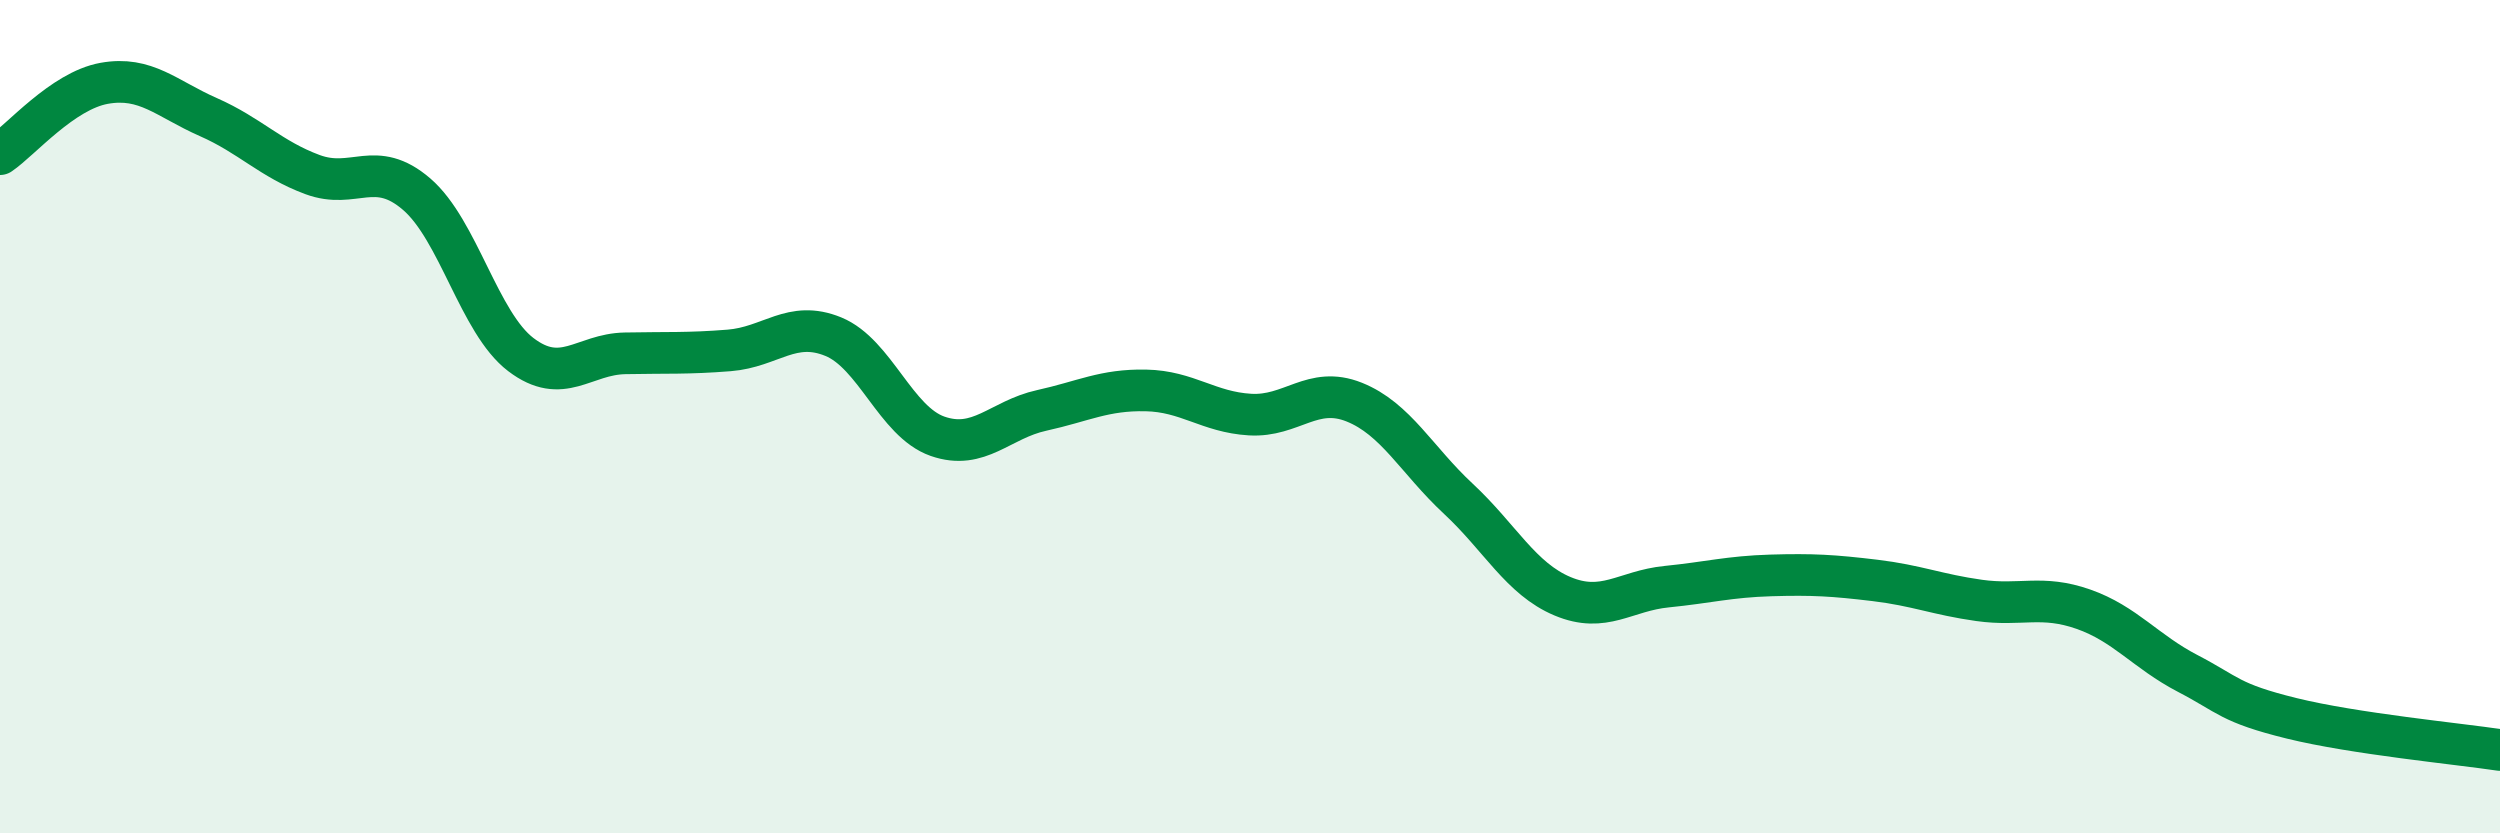
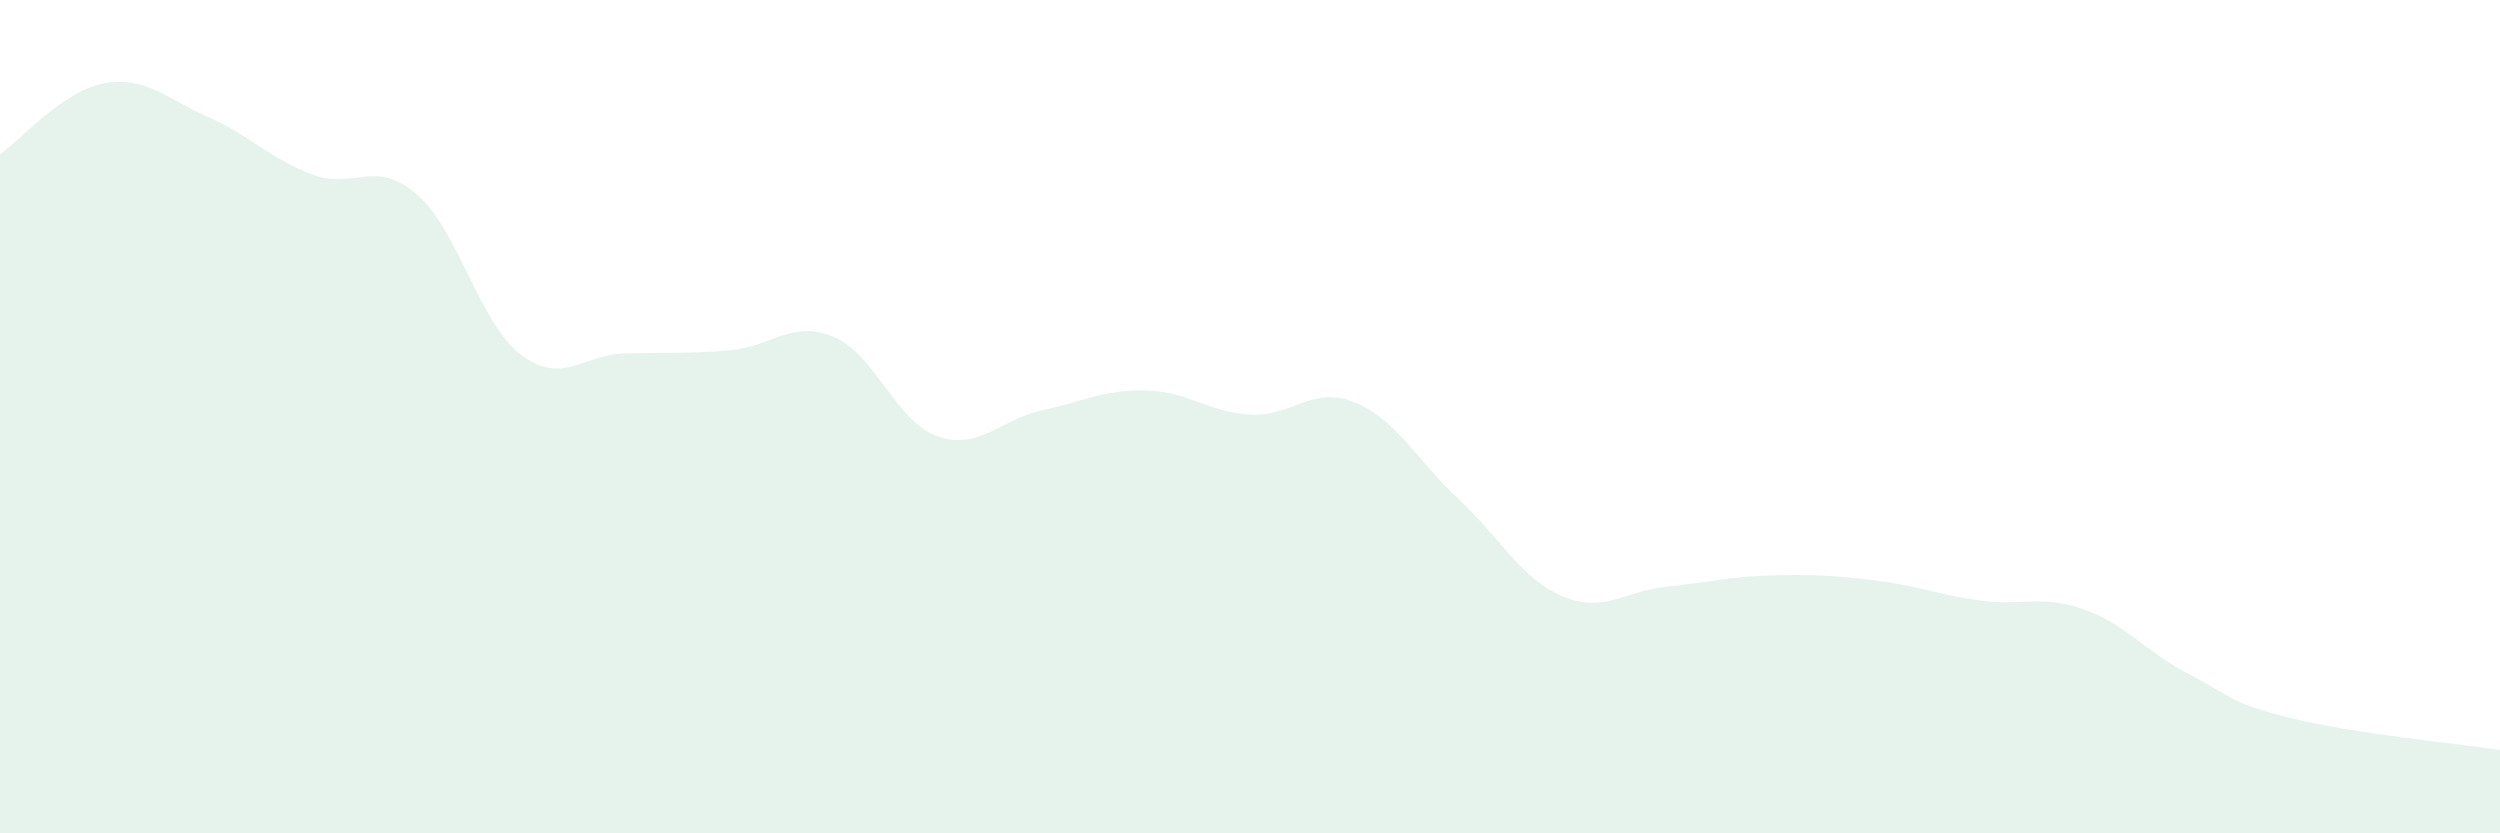
<svg xmlns="http://www.w3.org/2000/svg" width="60" height="20" viewBox="0 0 60 20">
  <path d="M 0,3.7 C 0.5,3.36 1.5,2.18 2.5,2 C 3.5,1.82 4,2.37 5,2.81 C 6,3.25 6.5,3.82 7.5,4.19 C 8.5,4.56 9,3.8 10,4.66 C 11,5.52 11.5,7.75 12.5,8.51 C 13.5,9.27 14,8.5 15,8.48 C 16,8.46 16.5,8.49 17.5,8.41 C 18.5,8.33 19,7.67 20,8.08 C 21,8.49 21.5,10.12 22.5,10.47 C 23.5,10.82 24,10.07 25,9.85 C 26,9.63 26.5,9.35 27.5,9.37 C 28.5,9.39 29,9.89 30,9.95 C 31,10.01 31.5,9.25 32.5,9.65 C 33.5,10.05 34,11.04 35,11.97 C 36,12.9 36.5,13.89 37.5,14.31 C 38.5,14.73 39,14.18 40,14.08 C 41,13.98 41.5,13.84 42.5,13.81 C 43.5,13.78 44,13.81 45,13.93 C 46,14.05 46.5,14.27 47.5,14.41 C 48.5,14.55 49,14.27 50,14.62 C 51,14.97 51.5,15.64 52.5,16.16 C 53.5,16.68 53.5,16.87 55,17.24 C 56.5,17.61 59,17.85 60,18L60 20L0 20Z" fill="#008740" opacity="0.1" stroke-linecap="round" stroke-linejoin="round" />
-   <path d="M 0,3.7 C 0.5,3.36 1.5,2.18 2.5,2 C 3.5,1.82 4,2.37 5,2.81 C 6,3.25 6.5,3.82 7.5,4.19 C 8.5,4.56 9,3.8 10,4.66 C 11,5.52 11.5,7.75 12.5,8.51 C 13.5,9.27 14,8.5 15,8.48 C 16,8.46 16.5,8.49 17.5,8.41 C 18.5,8.33 19,7.67 20,8.08 C 21,8.49 21.5,10.12 22.5,10.47 C 23.5,10.82 24,10.07 25,9.85 C 26,9.63 26.5,9.35 27.5,9.37 C 28.5,9.39 29,9.89 30,9.95 C 31,10.01 31.5,9.25 32.5,9.65 C 33.5,10.05 34,11.04 35,11.97 C 36,12.9 36.5,13.89 37.5,14.31 C 38.5,14.73 39,14.18 40,14.08 C 41,13.98 41.5,13.84 42.5,13.81 C 43.5,13.78 44,13.81 45,13.93 C 46,14.05 46.5,14.27 47.5,14.41 C 48.5,14.55 49,14.27 50,14.62 C 51,14.97 51.5,15.64 52.5,16.16 C 53.5,16.68 53.5,16.87 55,17.24 C 56.5,17.61 59,17.85 60,18" stroke="#008740" stroke-width="1" fill="none" stroke-linecap="round" stroke-linejoin="round" />
</svg>